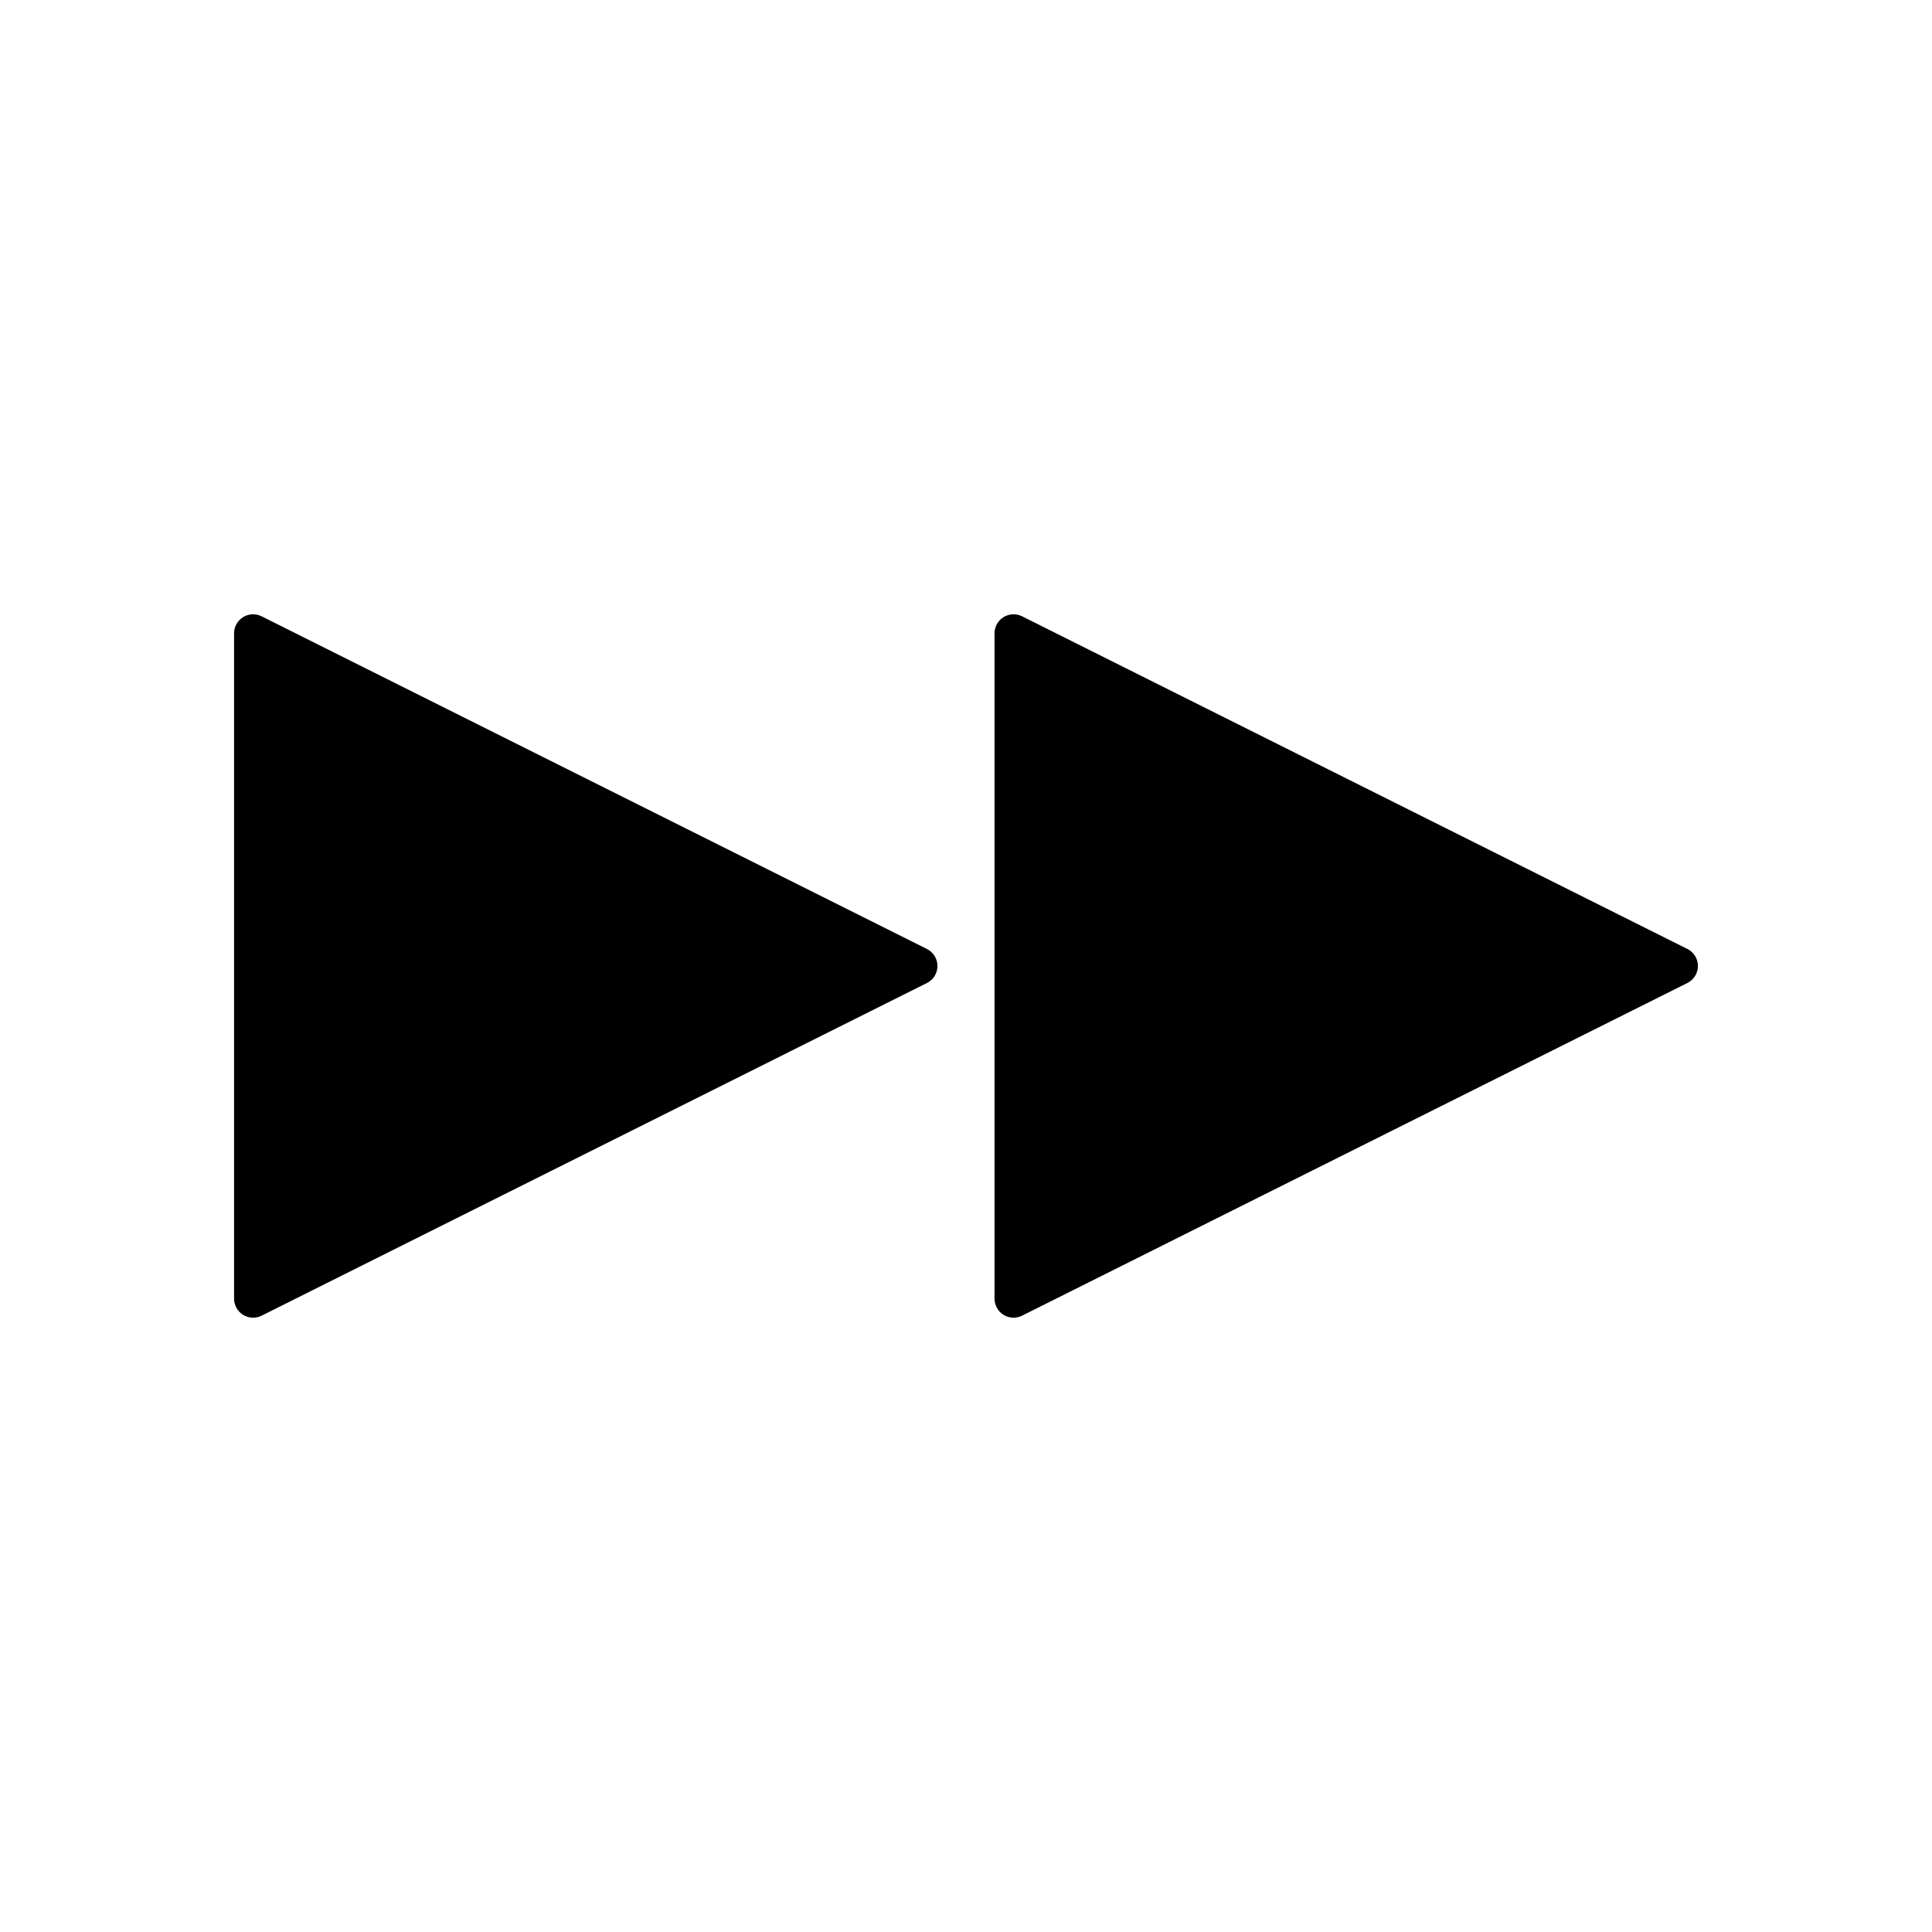
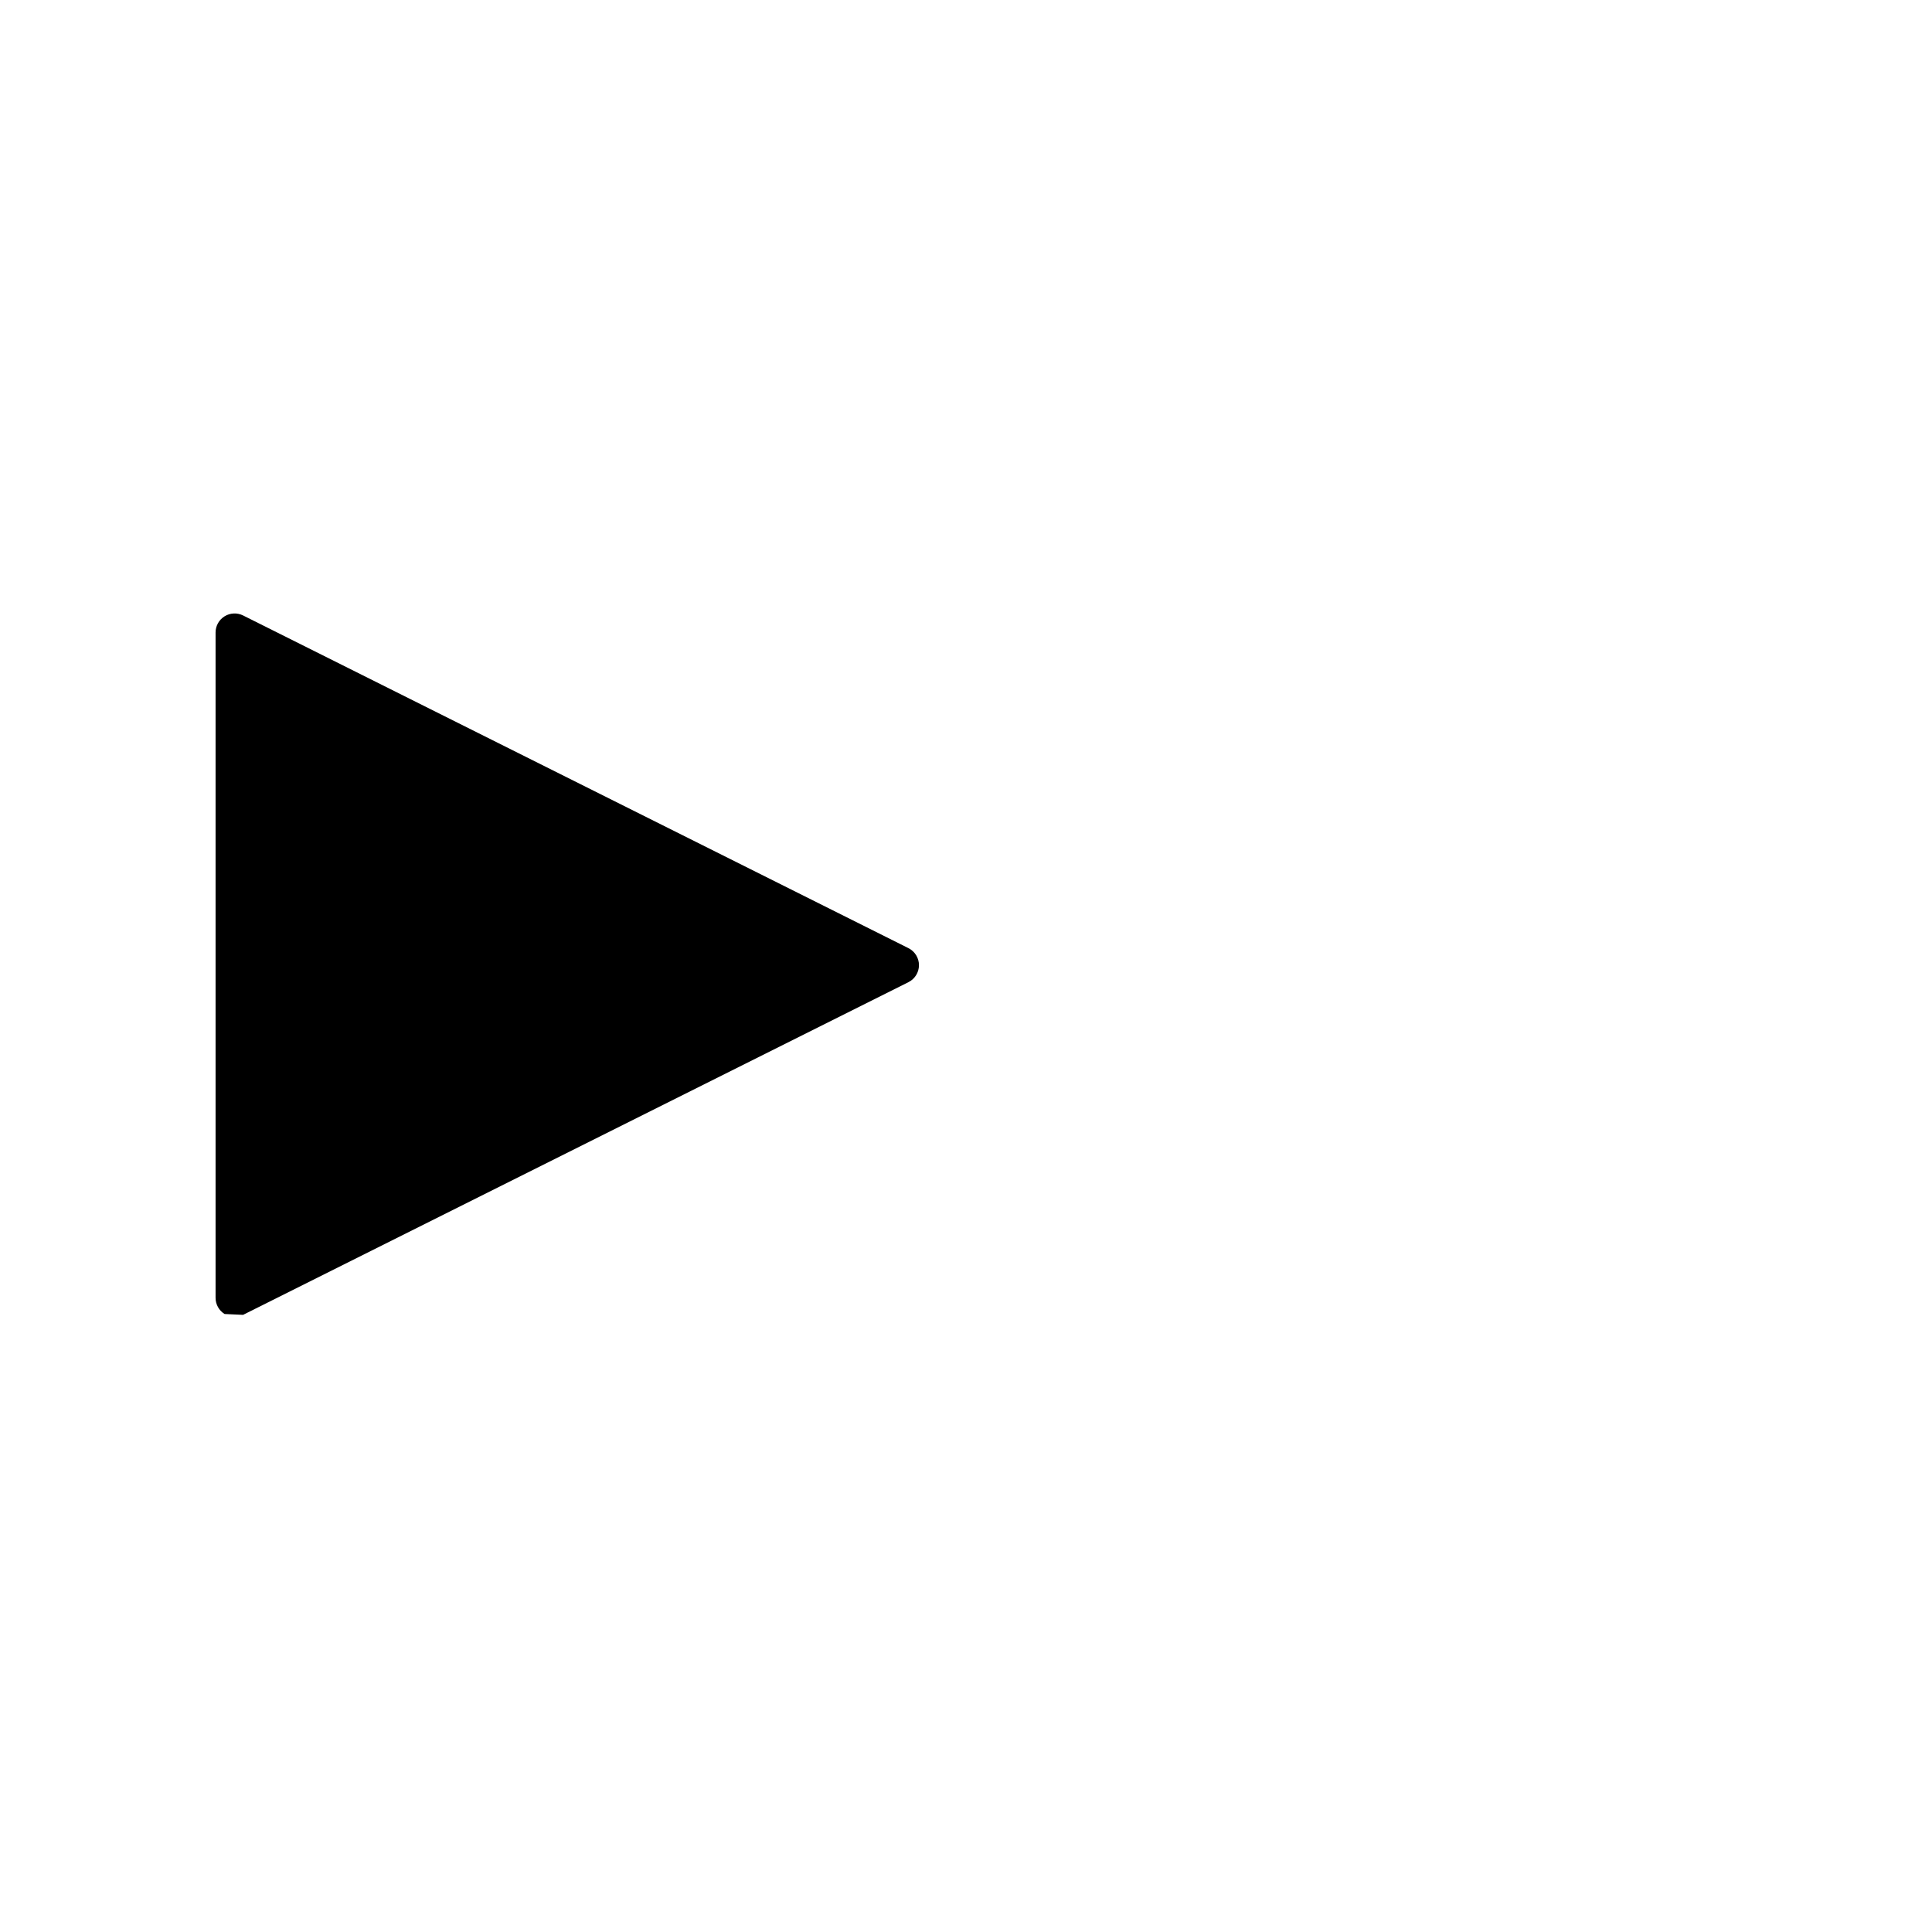
<svg xmlns="http://www.w3.org/2000/svg" fill="#000000" width="800px" height="800px" version="1.1" viewBox="144 144 512 512">
  <g>
-     <path d="m591.18 395.49-176.33-88.168c-1.566-0.773-3.414-0.695-4.898 0.223-1.488 0.918-2.394 2.539-2.394 4.285v176.33c0 1.746 0.906 3.367 2.391 4.285 0.809 0.5 1.727 0.754 2.648 0.754 0.773 0 1.539-0.176 2.254-0.531l176.33-88.168c1.707-0.852 2.785-2.598 2.785-4.504 0-1.91-1.078-3.656-2.785-4.508z" />
-     <path d="m208.42 492.45c0.809 0.5 1.727 0.754 2.648 0.754 0.773 0 1.539-0.176 2.254-0.531l176.33-88.168c1.707-0.852 2.785-2.598 2.785-4.504 0-1.91-1.078-3.652-2.785-4.508l-176.33-88.168c-1.566-0.773-3.414-0.695-4.898 0.223-1.488 0.918-2.394 2.539-2.394 4.285v176.33c0 1.746 0.906 3.367 2.391 4.285z" />
+     <path d="m208.42 492.45l176.33-88.168c1.707-0.852 2.785-2.598 2.785-4.504 0-1.91-1.078-3.652-2.785-4.508l-176.33-88.168c-1.566-0.773-3.414-0.695-4.898 0.223-1.488 0.918-2.394 2.539-2.394 4.285v176.33c0 1.746 0.906 3.367 2.391 4.285z" />
  </g>
</svg>